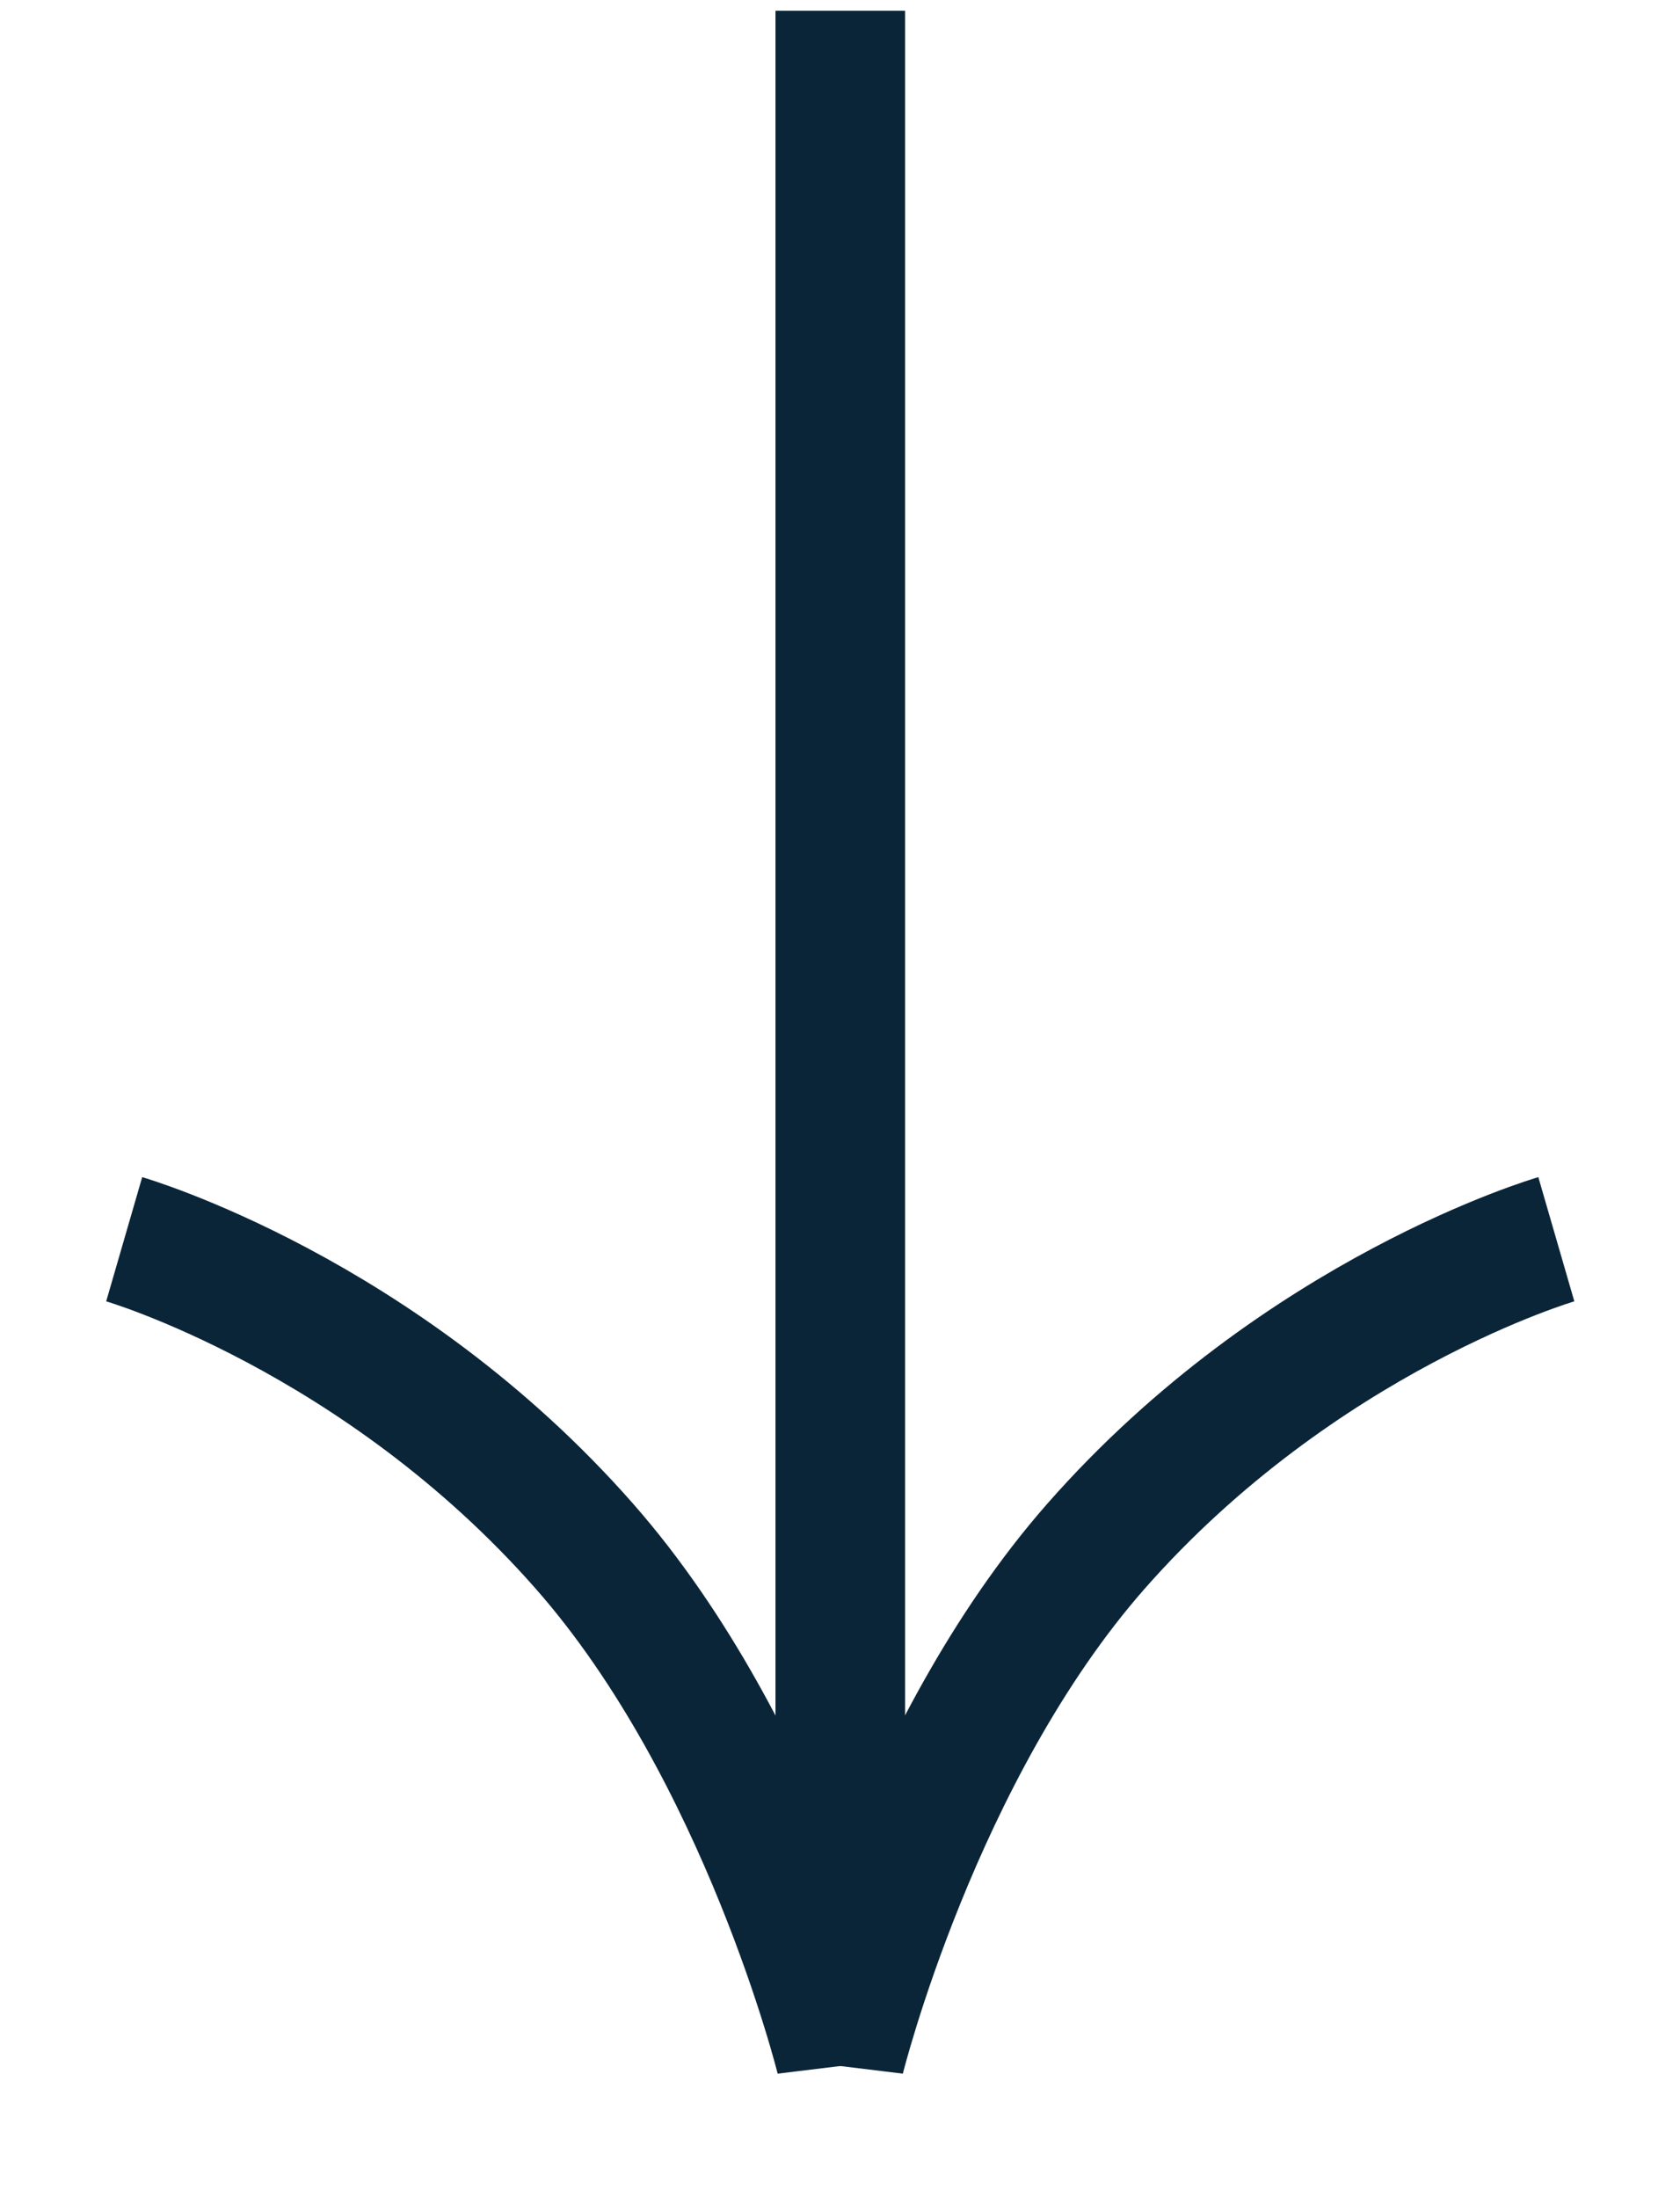
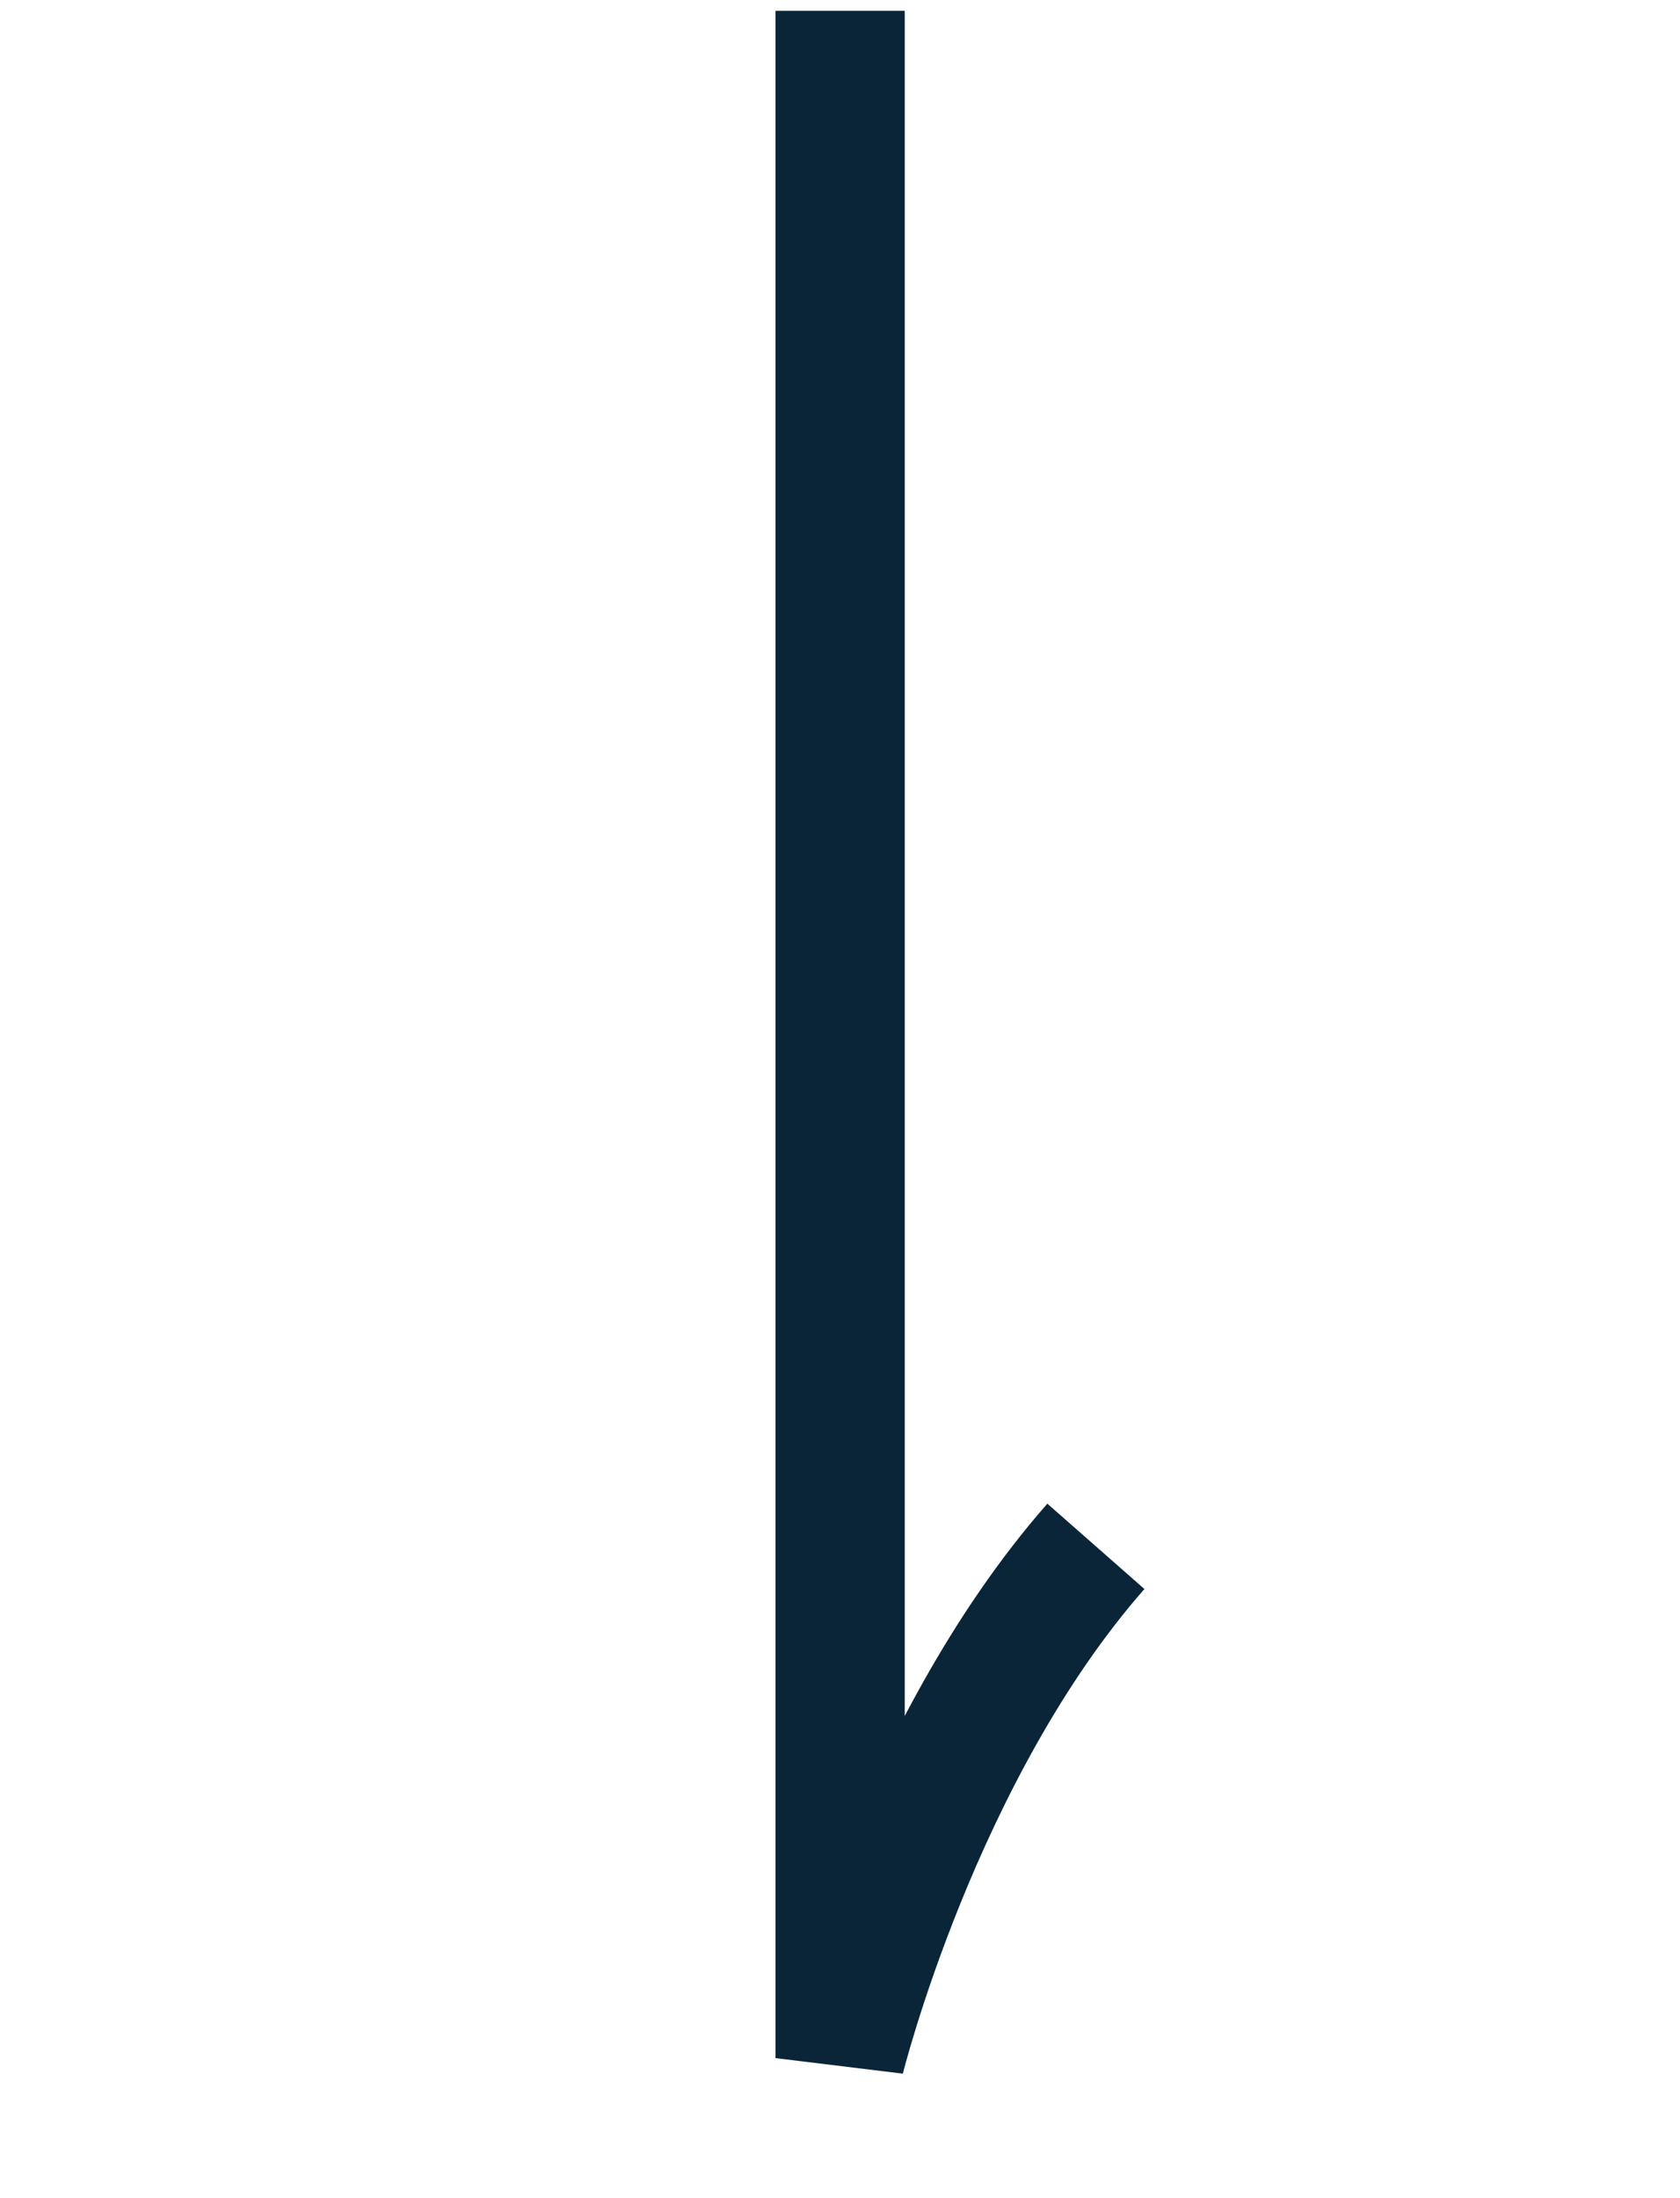
<svg xmlns="http://www.w3.org/2000/svg" width="13" height="17" viewBox="0 0 13 17" fill="none">
-   <path d="M6.501 0.084L6.501 15.917C6.501 15.917 7.089 13.542 8.48 11.959C10.064 10.158 12.043 9.584 12.043 9.584" stroke="#0B2538" />
-   <path d="M6.503 0.084L6.503 15.917C6.503 15.917 5.915 13.542 4.523 11.959C2.94 10.158 0.961 9.584 0.961 9.584" stroke="#0B2538" />
+   <path d="M6.501 0.084L6.501 15.917C6.501 15.917 7.089 13.542 8.48 11.959" stroke="#0B2538" />
</svg>